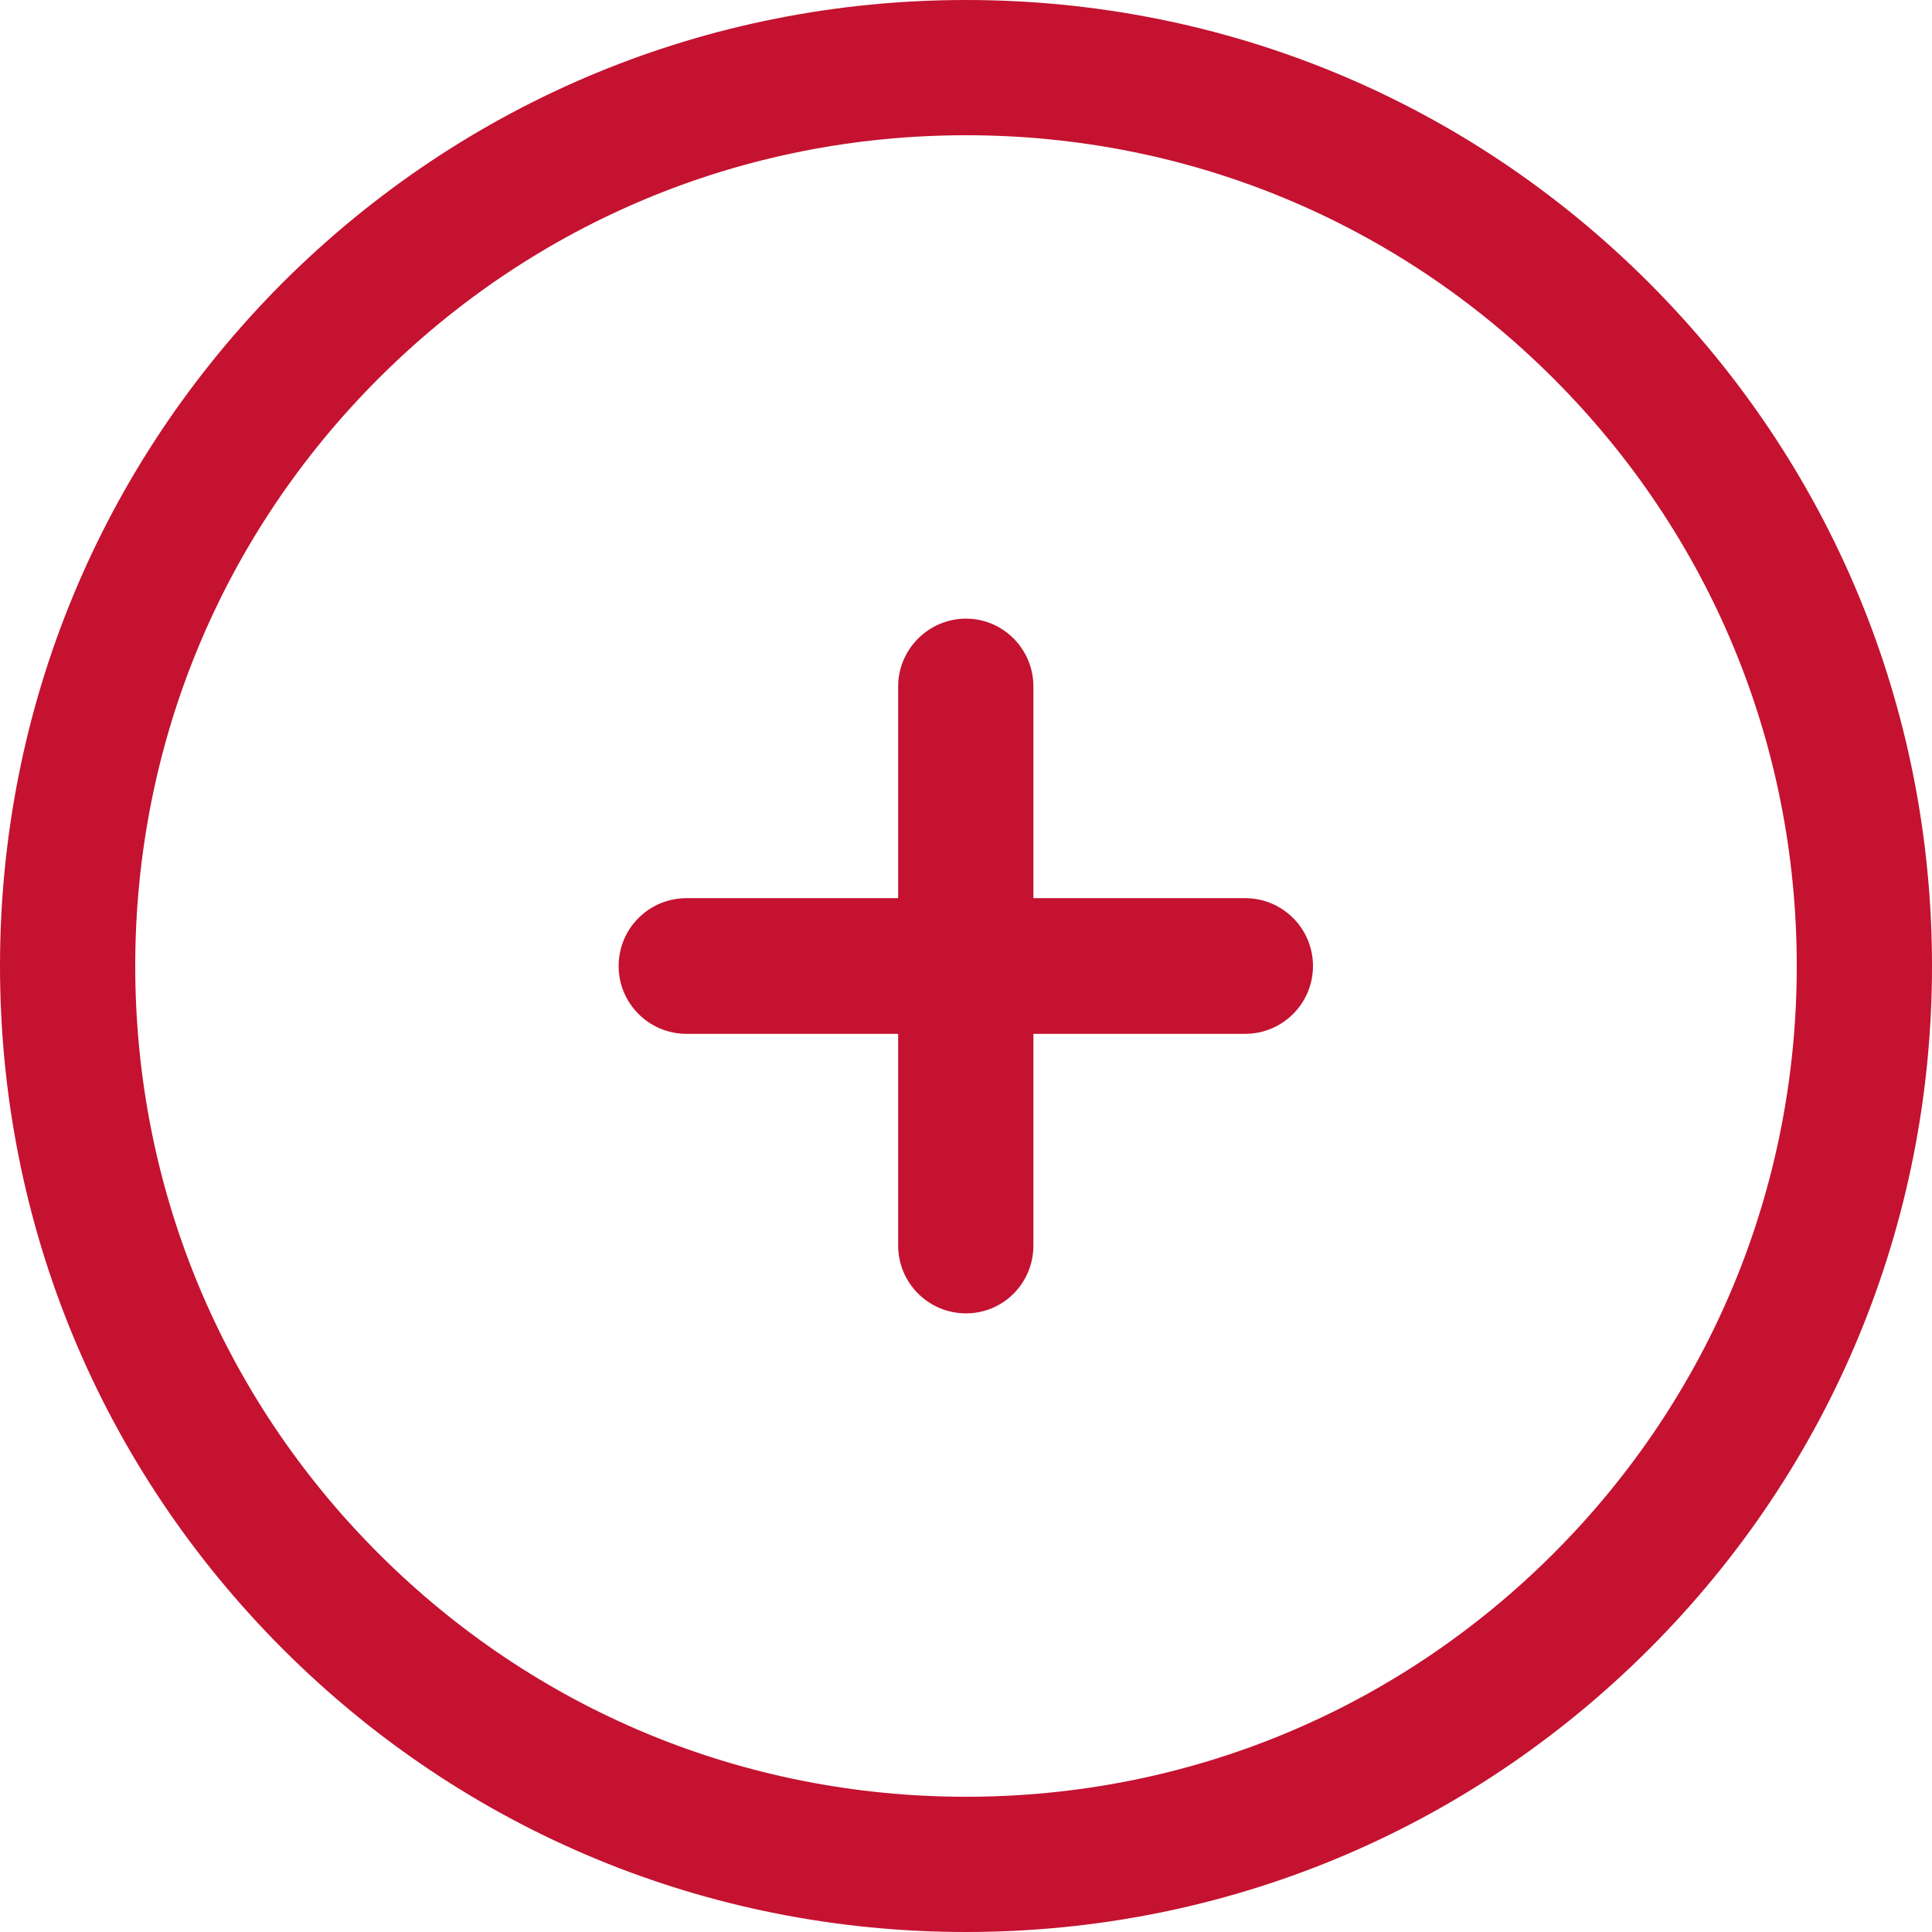
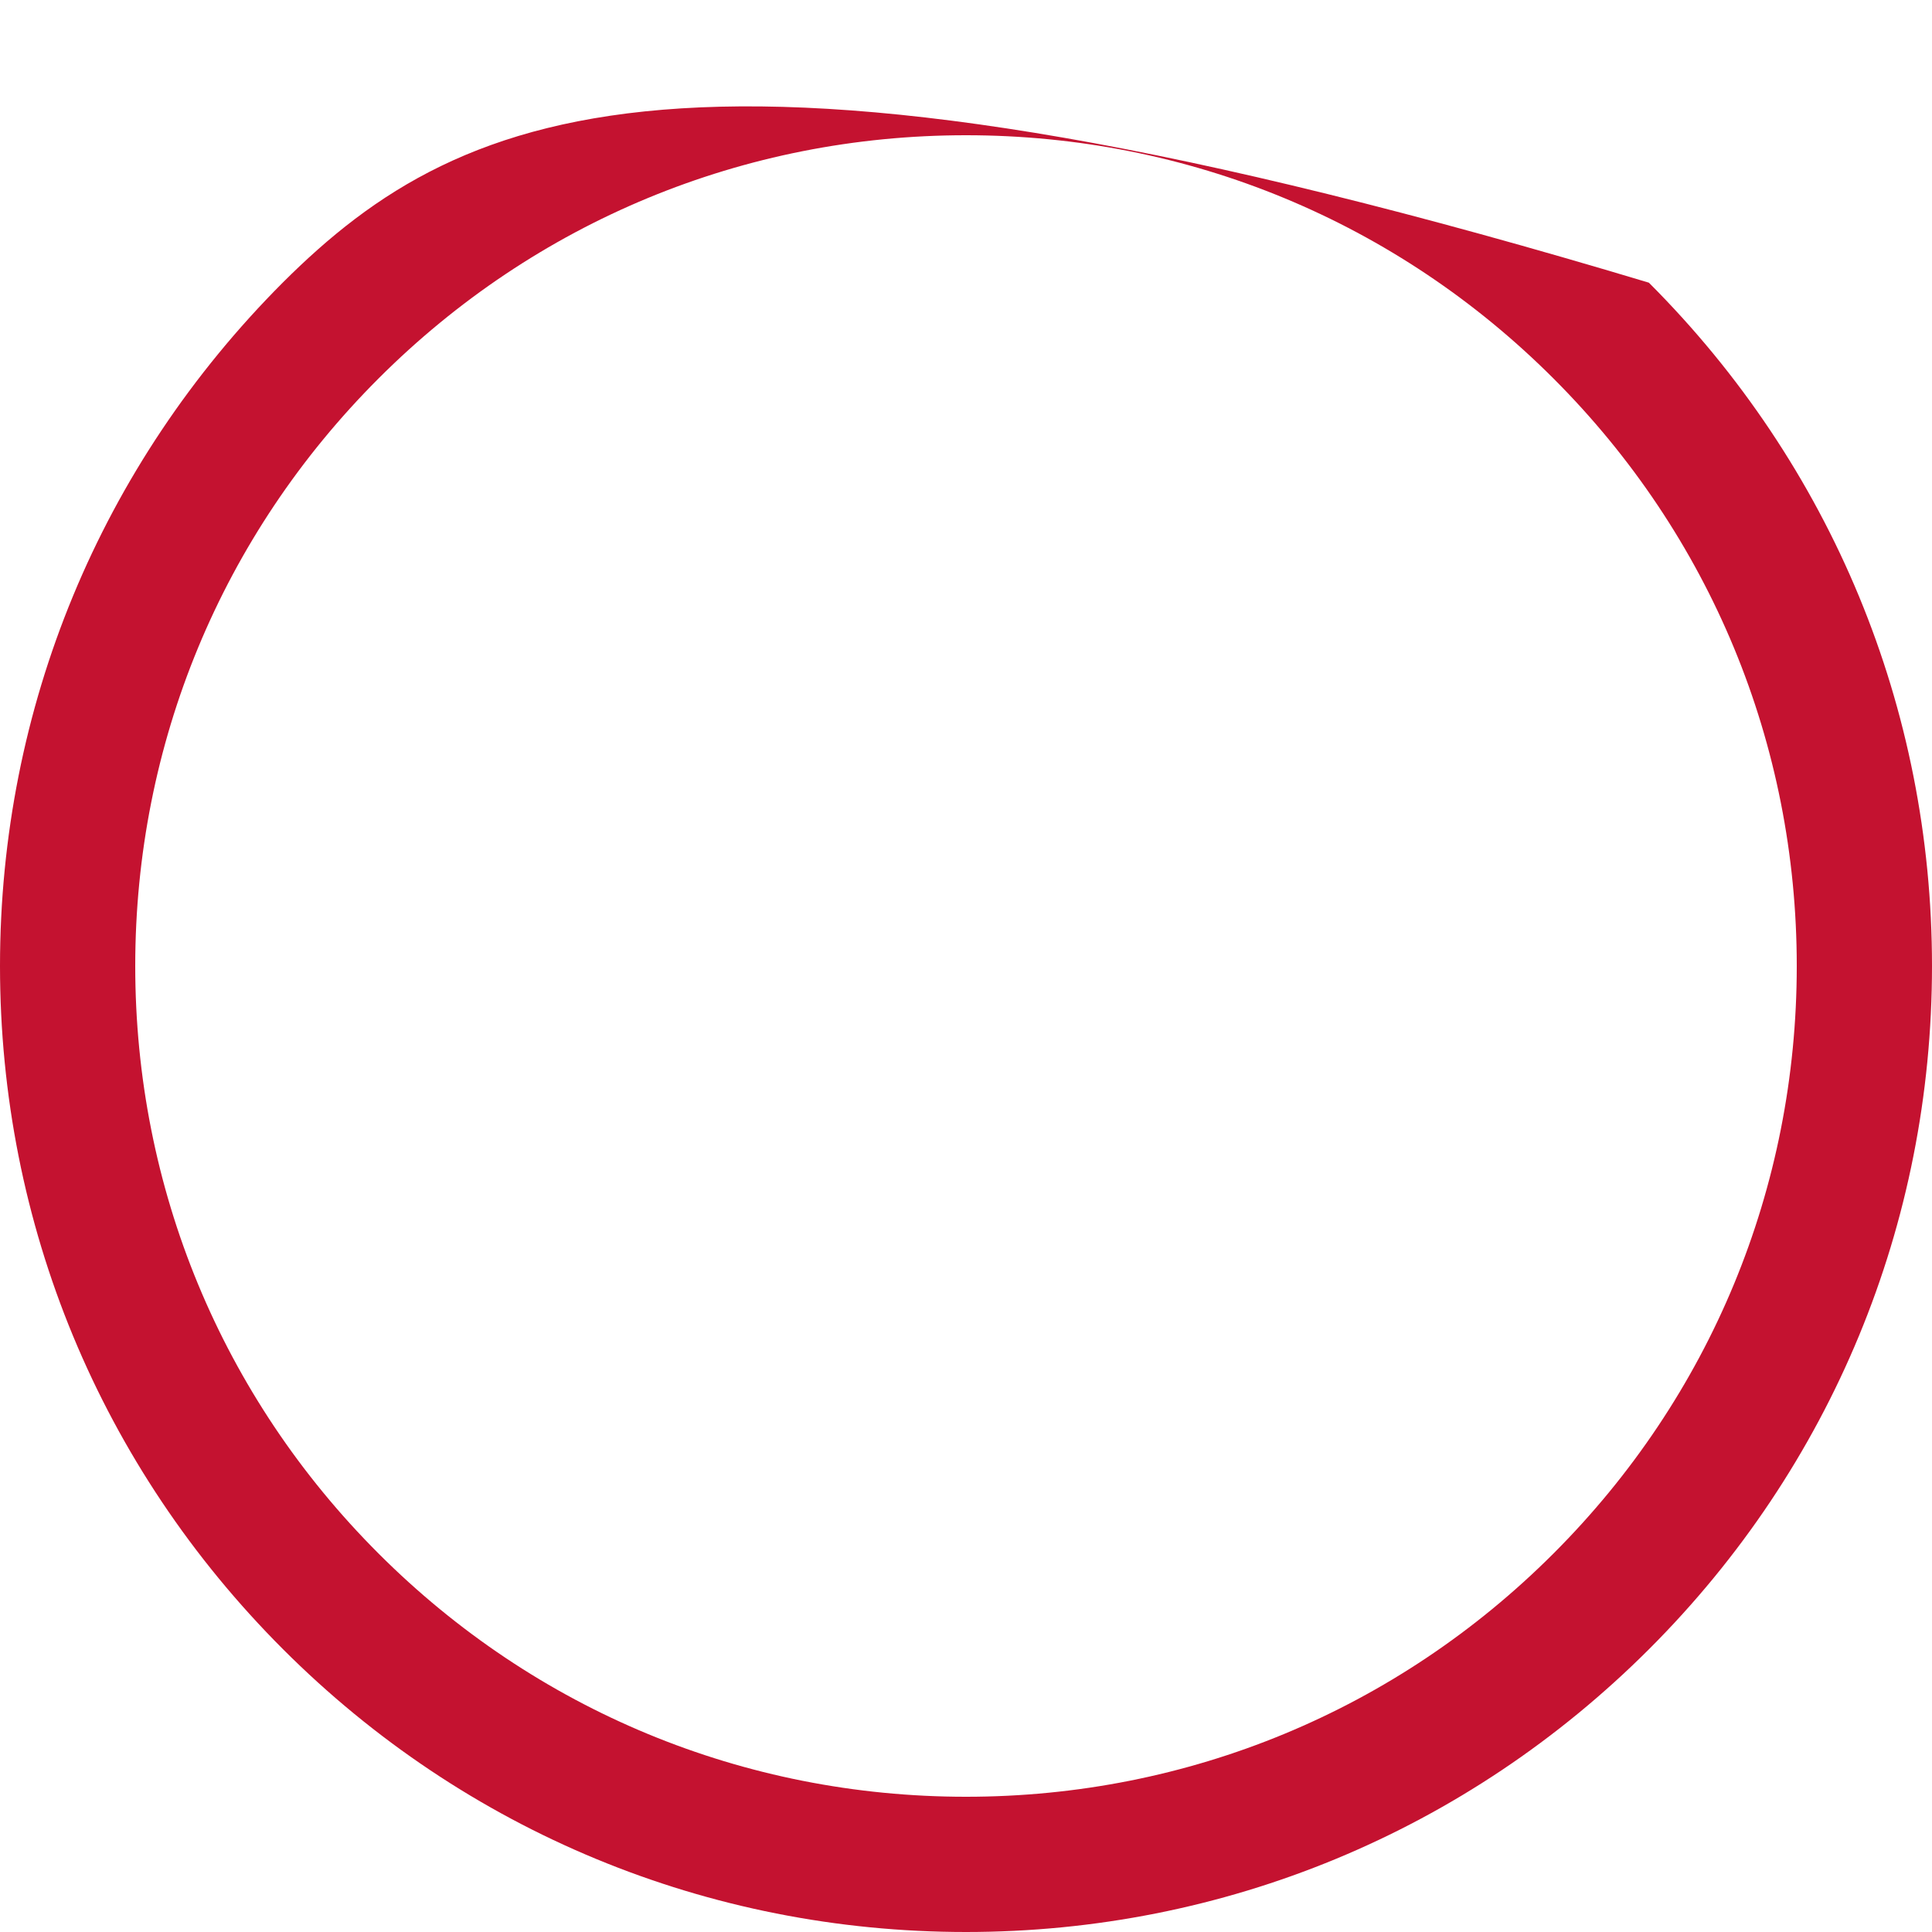
<svg xmlns="http://www.w3.org/2000/svg" width="35" height="35" viewBox="0 0 35 35" fill="none">
  <g clip-path="url(#clip0_143_14)">
-     <path d="M16.271 12.436V16.271H12.436C11.757 16.271 11.207 16.821 11.207 17.5C11.207 18.178 11.757 18.729 12.436 18.729H16.271V22.564C16.271 23.243 16.821 23.793 17.5 23.793C18.178 23.793 18.721 23.243 18.721 22.564V18.729H22.557C23.236 18.729 23.786 18.178 23.786 17.5C23.786 16.821 23.236 16.271 22.557 16.271H18.721V12.436C18.721 11.757 18.171 11.207 17.5 11.207C16.828 11.207 16.271 11.757 16.271 12.436Z" fill="#C41230" />
-     <path d="M5.121 5.121C1.821 8.429 0 12.821 0 17.5C0 22.179 1.821 26.571 5.129 29.879C8.429 33.179 12.829 35 17.5 35C22.171 35 26.571 33.179 29.879 29.871C33.179 26.571 35 22.171 35 17.5C35 12.829 33.179 8.429 29.871 5.121C26.571 1.821 22.179 0 17.5 0C12.829 0 8.429 1.821 5.121 5.121ZM32.55 17.5C32.55 21.521 30.986 25.3 28.143 28.143C25.3 30.986 21.521 32.55 17.5 32.55C13.479 32.55 9.7 30.986 6.857 28.143C4.014 25.3 2.45 21.521 2.45 17.5C2.45 13.479 4.014 9.7 6.857 6.857C9.7 4.014 13.479 2.45 17.5 2.45C21.521 2.45 25.3 4.014 28.143 6.857C30.986 9.7 32.55 13.479 32.55 17.5Z" fill="#C41230" />
+     <path d="M5.121 5.121C1.821 8.429 0 12.821 0 17.5C0 22.179 1.821 26.571 5.129 29.879C8.429 33.179 12.829 35 17.5 35C22.171 35 26.571 33.179 29.879 29.871C33.179 26.571 35 22.171 35 17.5C35 12.829 33.179 8.429 29.871 5.121C12.829 0 8.429 1.821 5.121 5.121ZM32.55 17.5C32.55 21.521 30.986 25.3 28.143 28.143C25.3 30.986 21.521 32.55 17.5 32.55C13.479 32.55 9.7 30.986 6.857 28.143C4.014 25.3 2.45 21.521 2.45 17.5C2.45 13.479 4.014 9.7 6.857 6.857C9.7 4.014 13.479 2.45 17.5 2.45C21.521 2.45 25.3 4.014 28.143 6.857C30.986 9.7 32.55 13.479 32.55 17.5Z" fill="#C41230" />
  </g>
  <defs>
    <clipPath id="clip0_143_14">
      <rect width="35" height="35" fill="white" />
    </clipPath>
  </defs>
</svg>